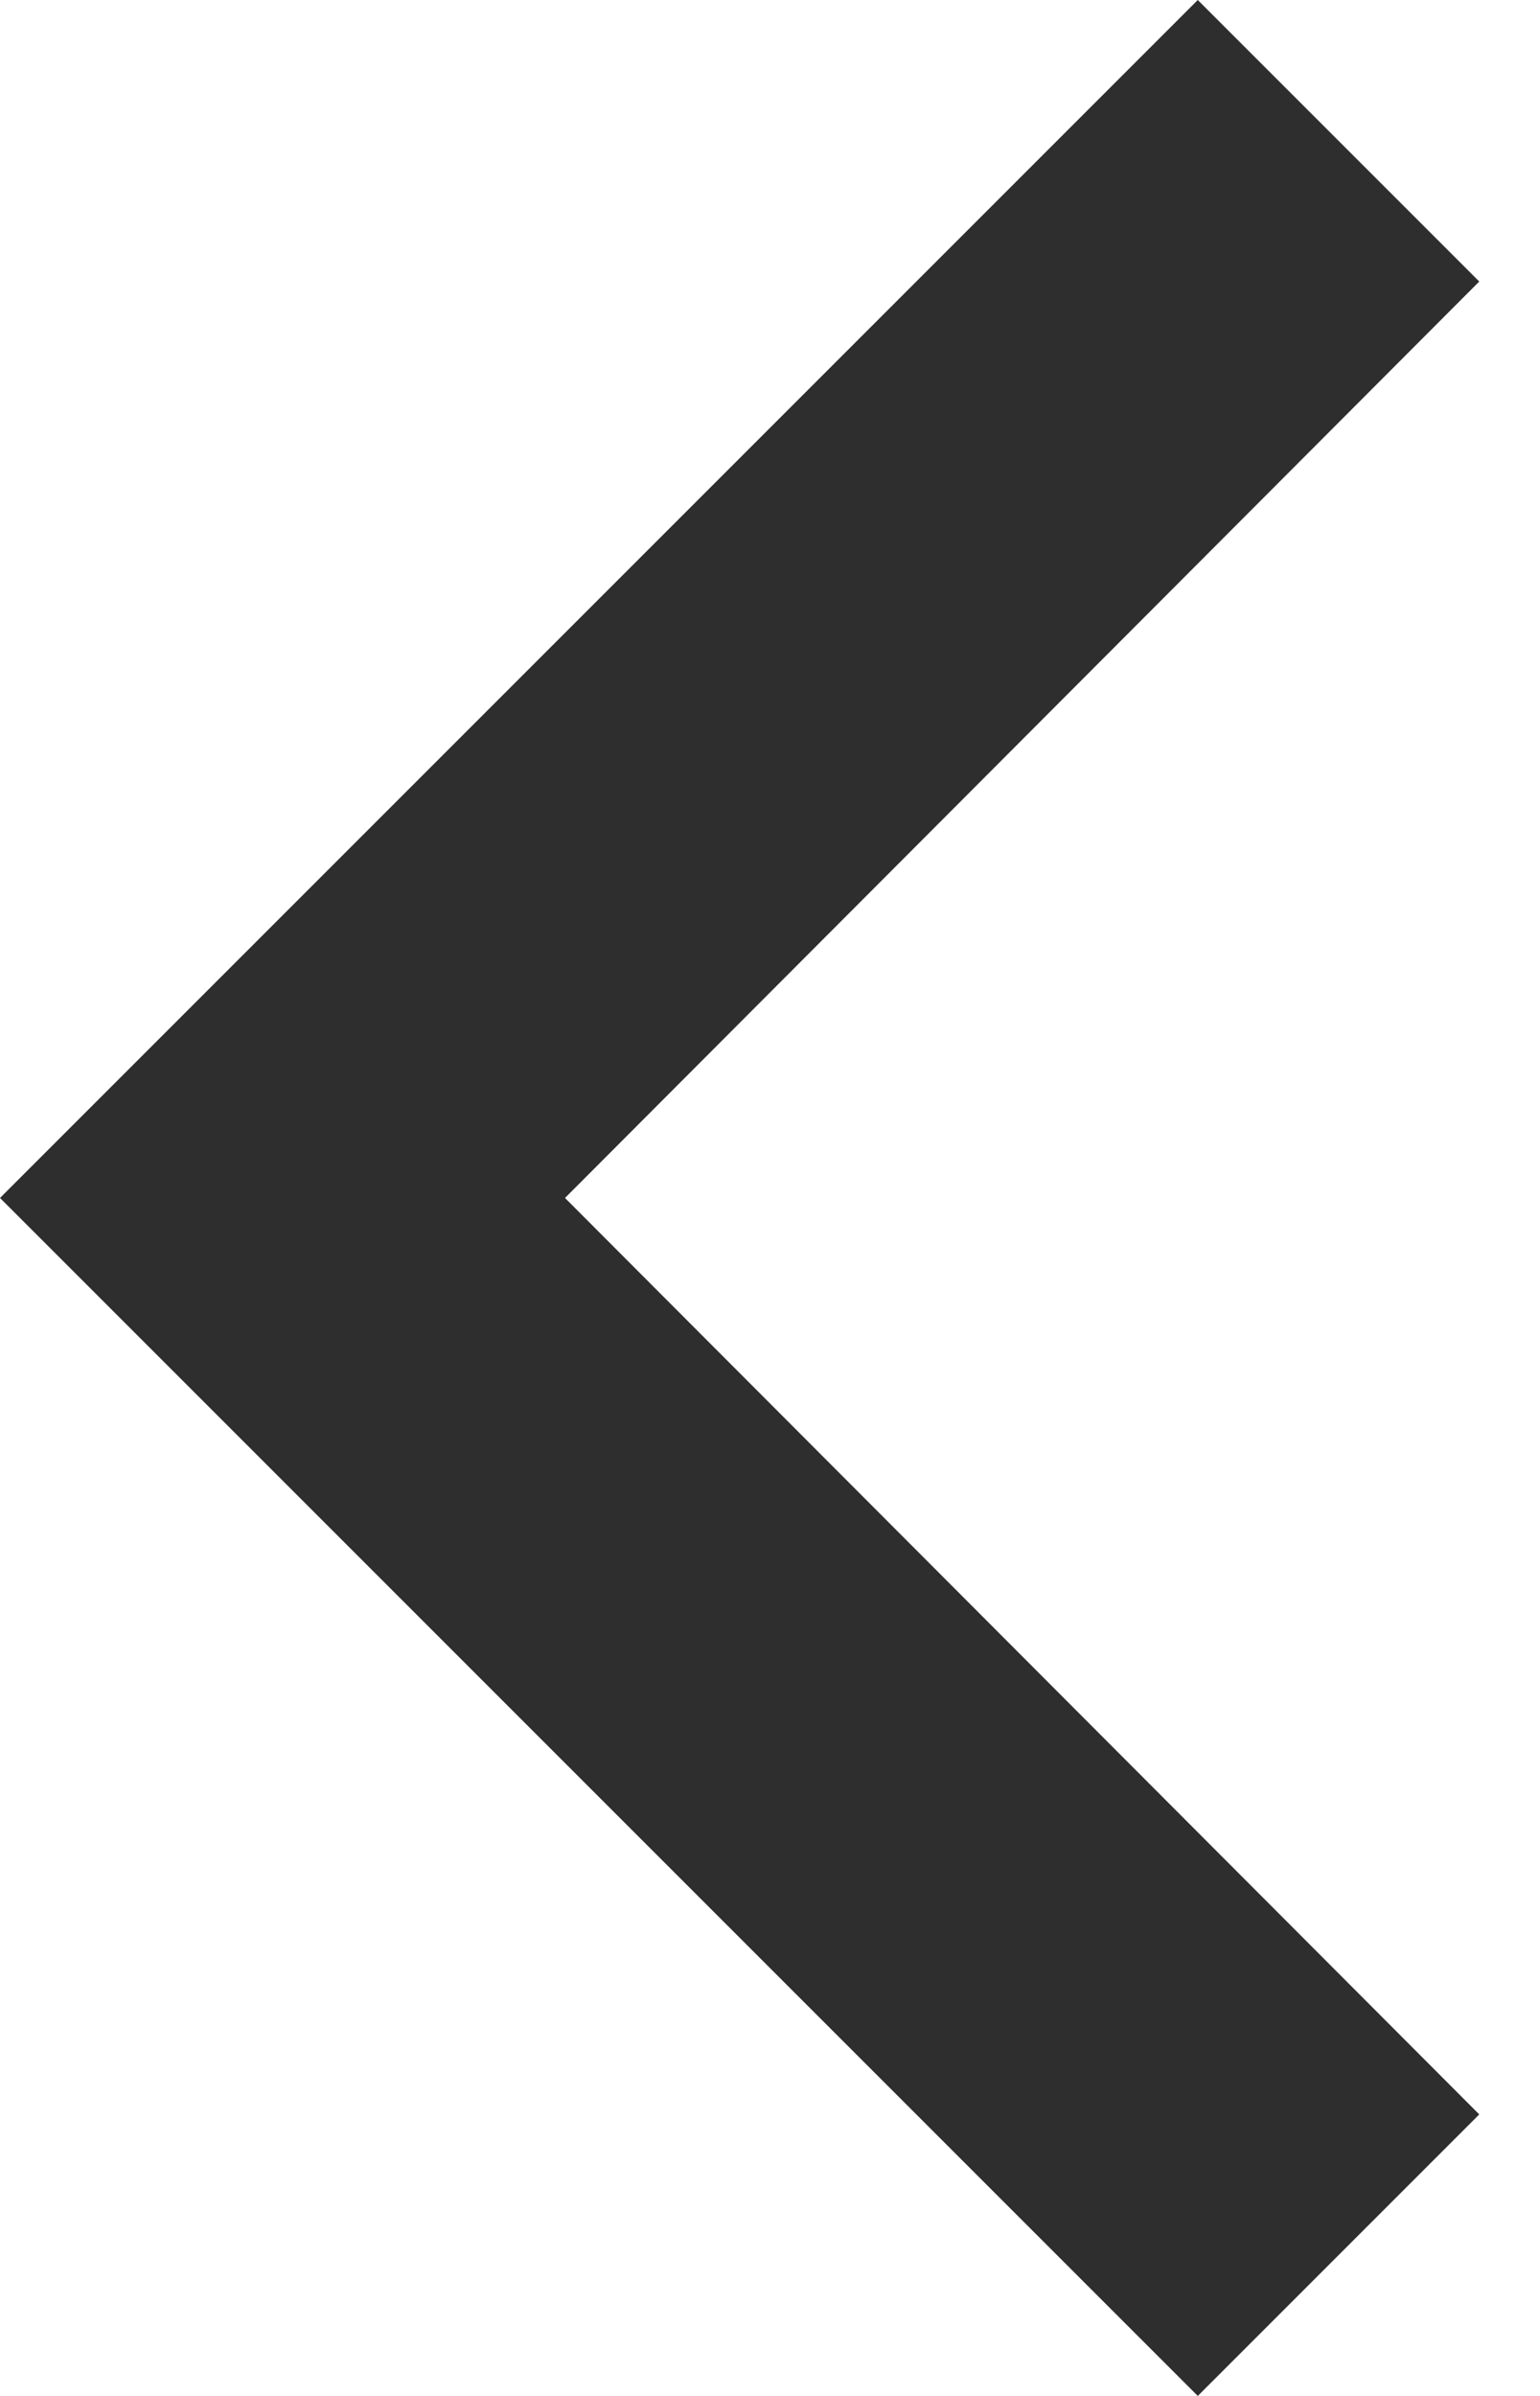
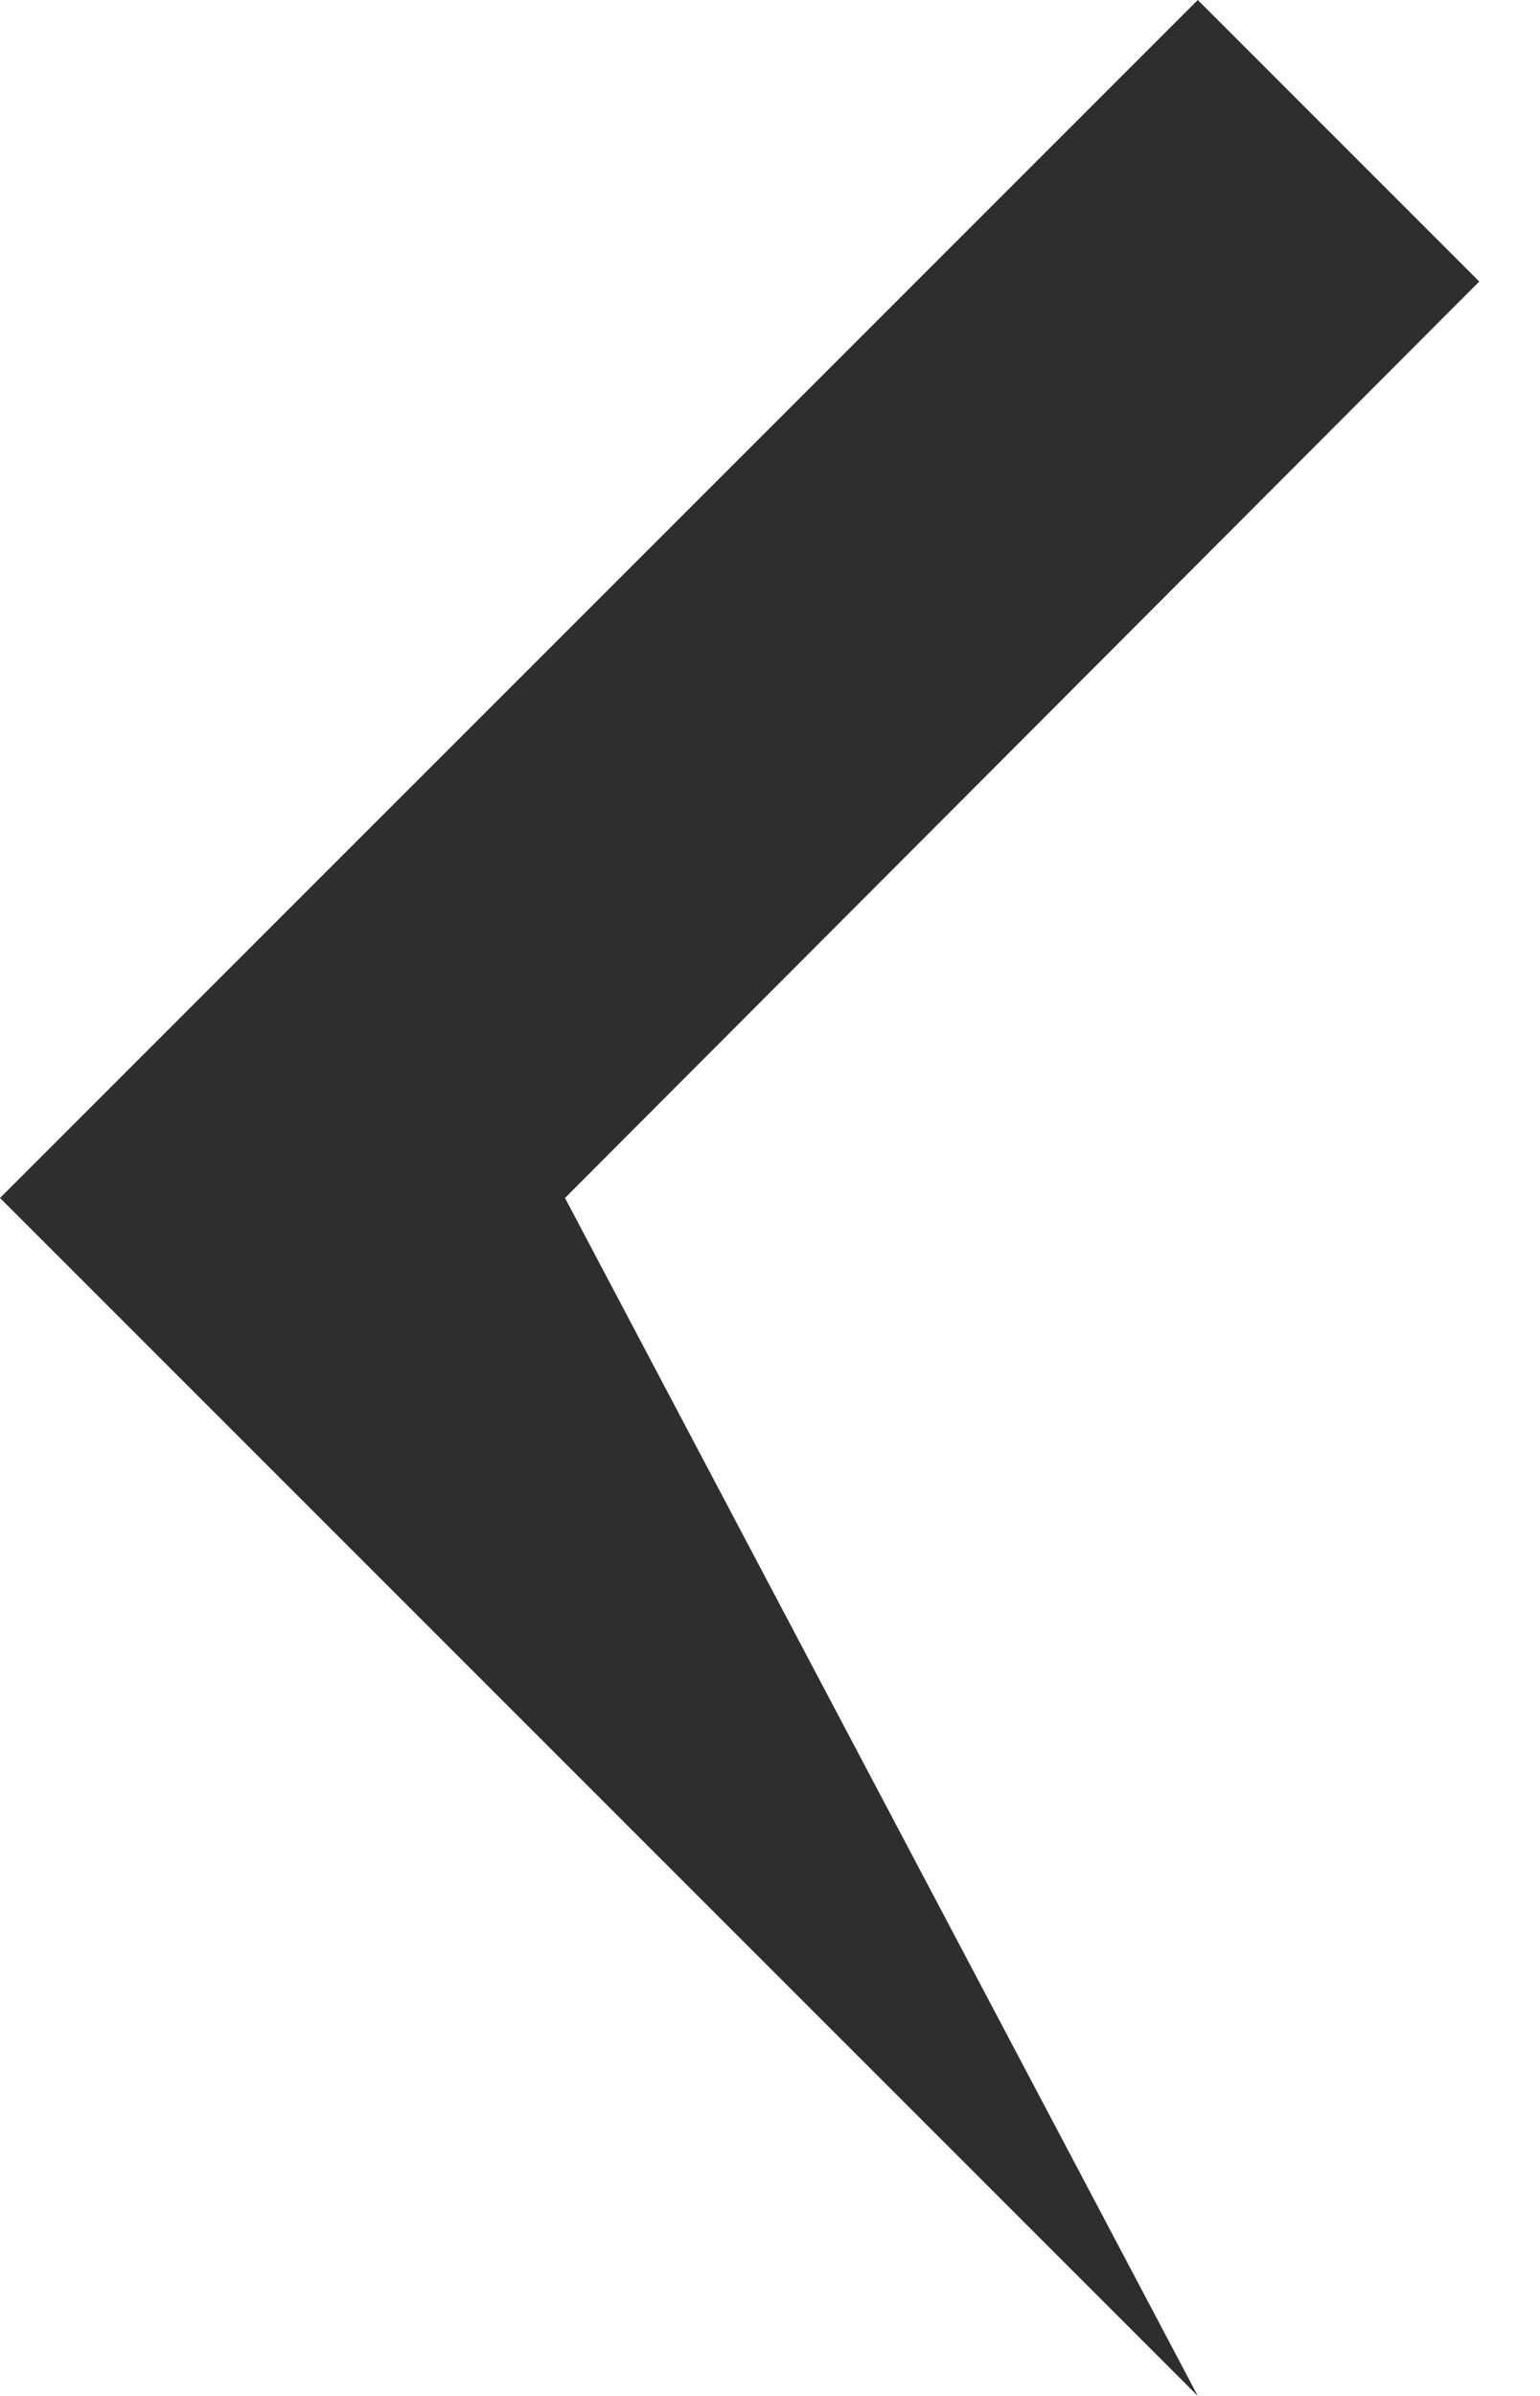
<svg xmlns="http://www.w3.org/2000/svg" width="9" height="14" viewBox="0 0 9 14" fill="none">
-   <path d="M8.645 1.645L3.302 7L8.645 12.355L7 14L8.29339e-05 7L7 2.15716e-07L8.645 1.645Z" fill="#2E2E2E" />
+   <path d="M8.645 1.645L3.302 7L7 14L8.29339e-05 7L7 2.15716e-07L8.645 1.645Z" fill="#2E2E2E" />
</svg>